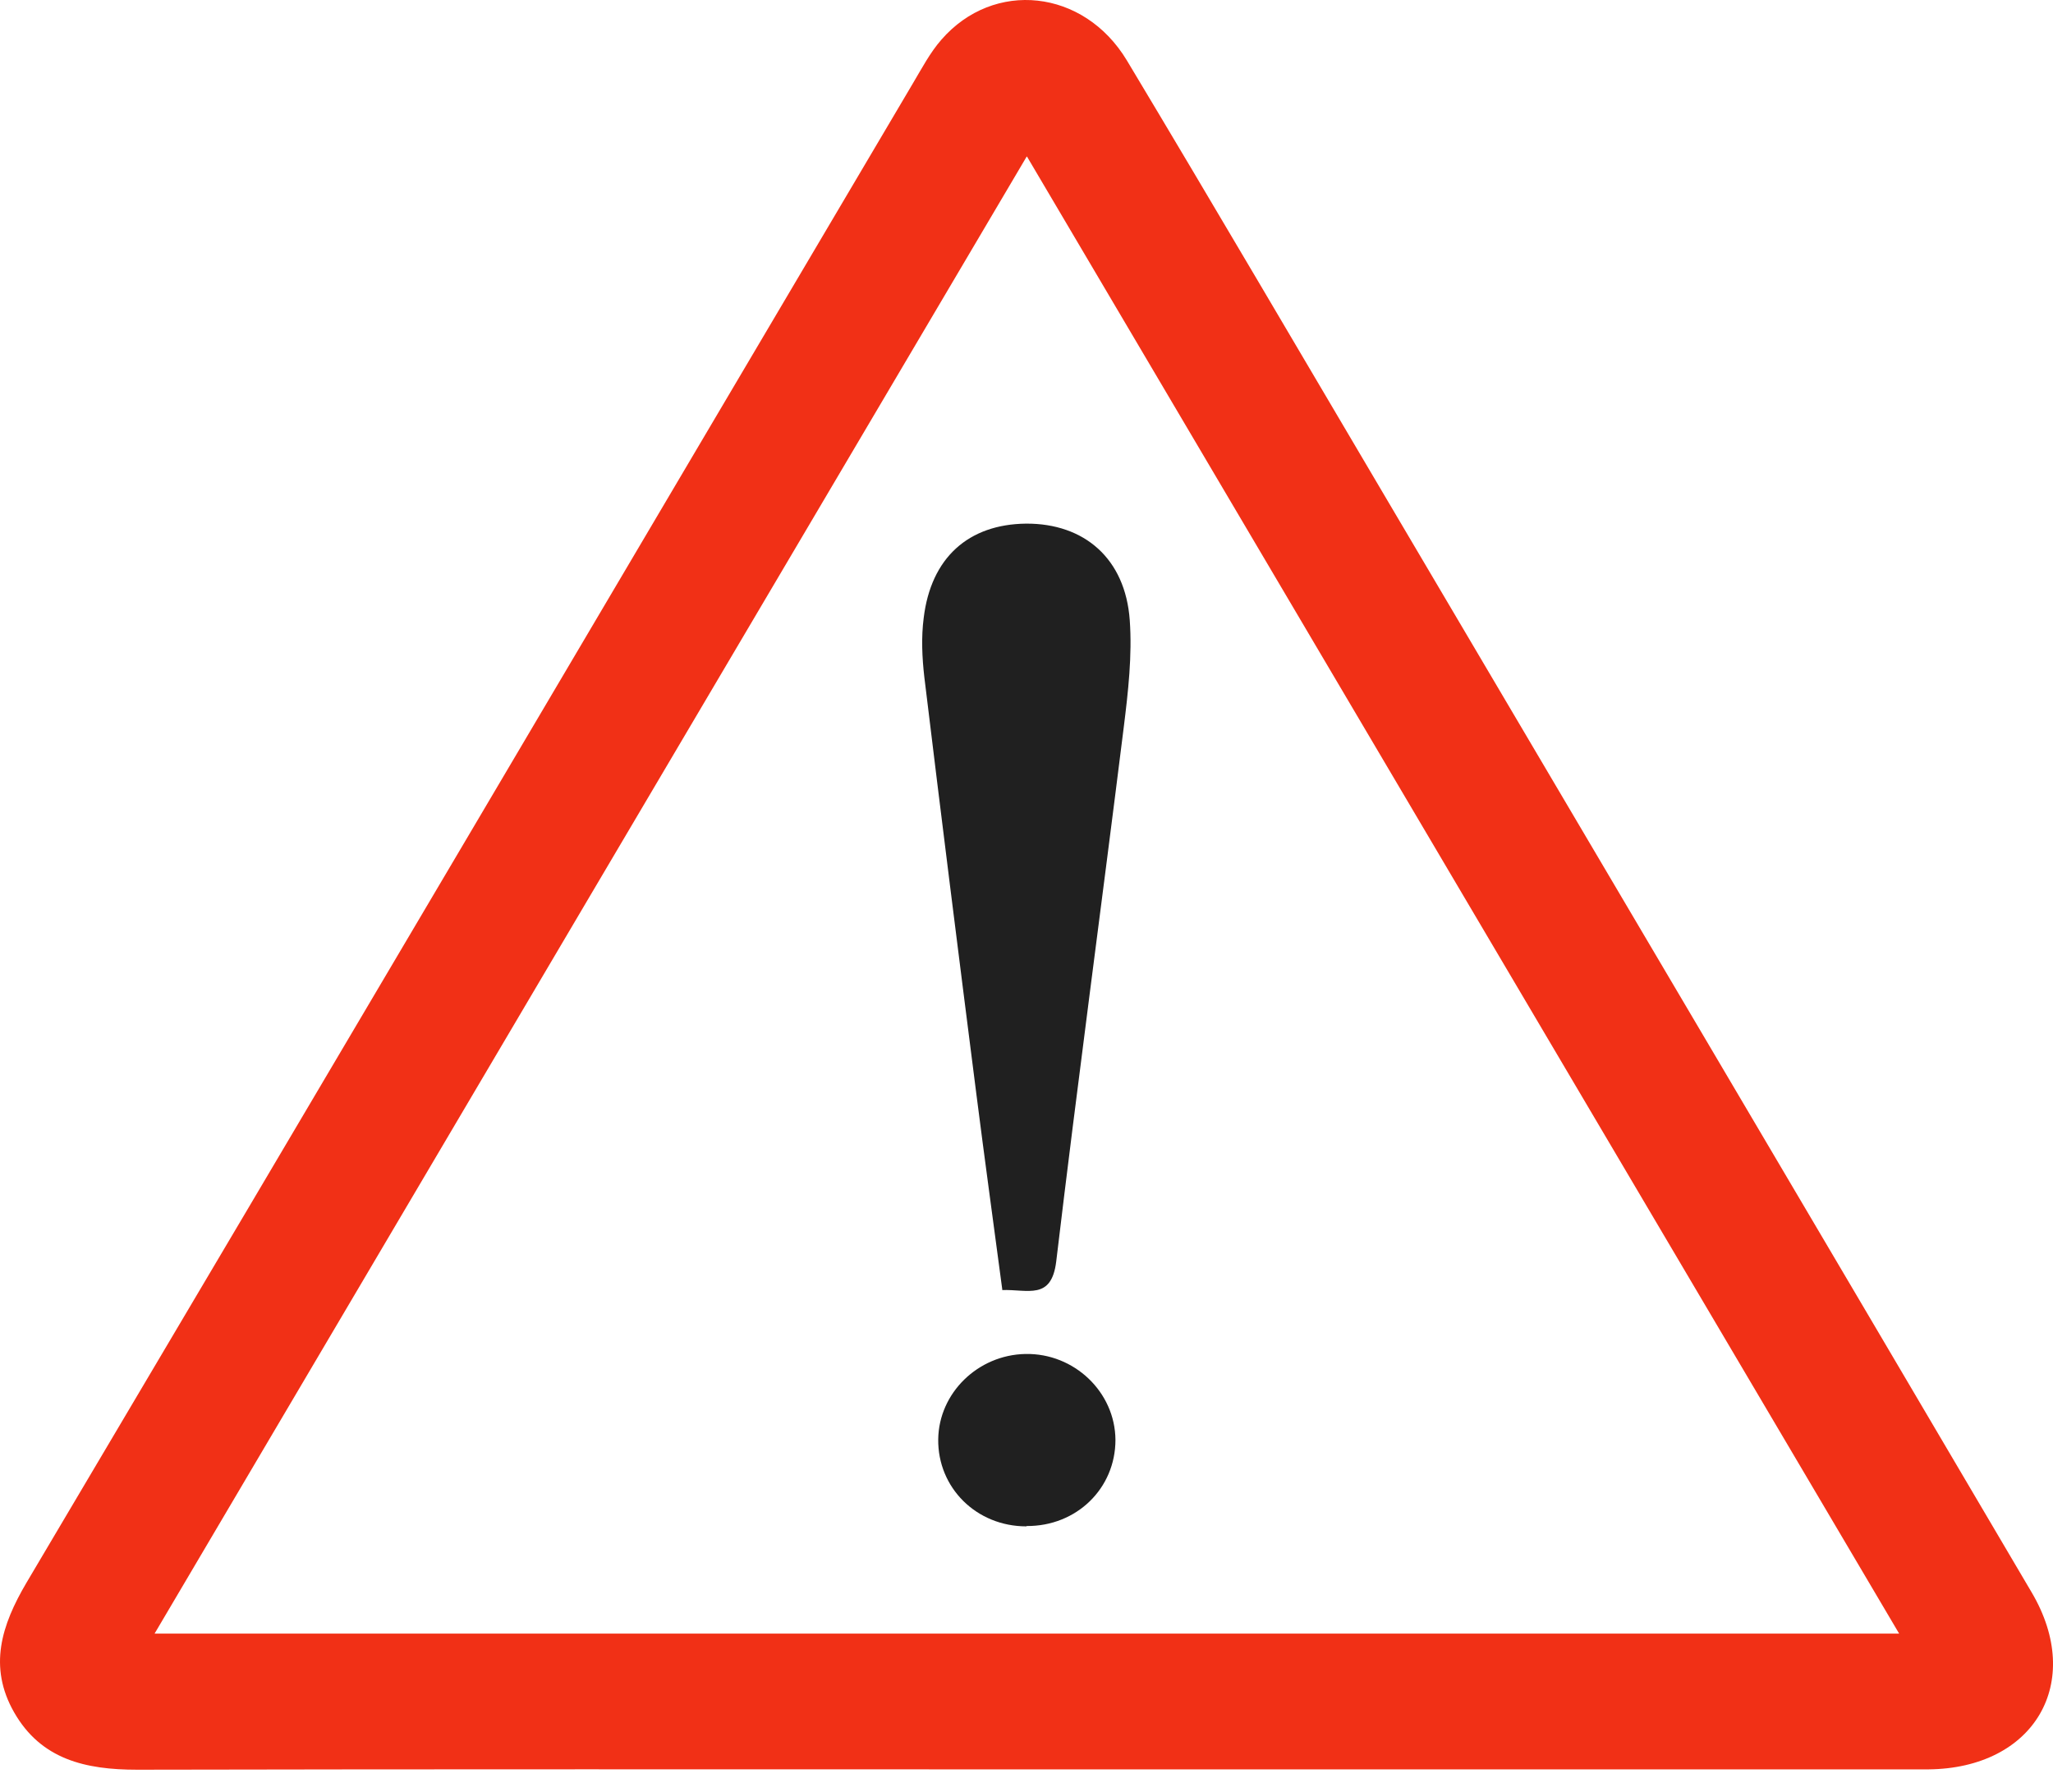
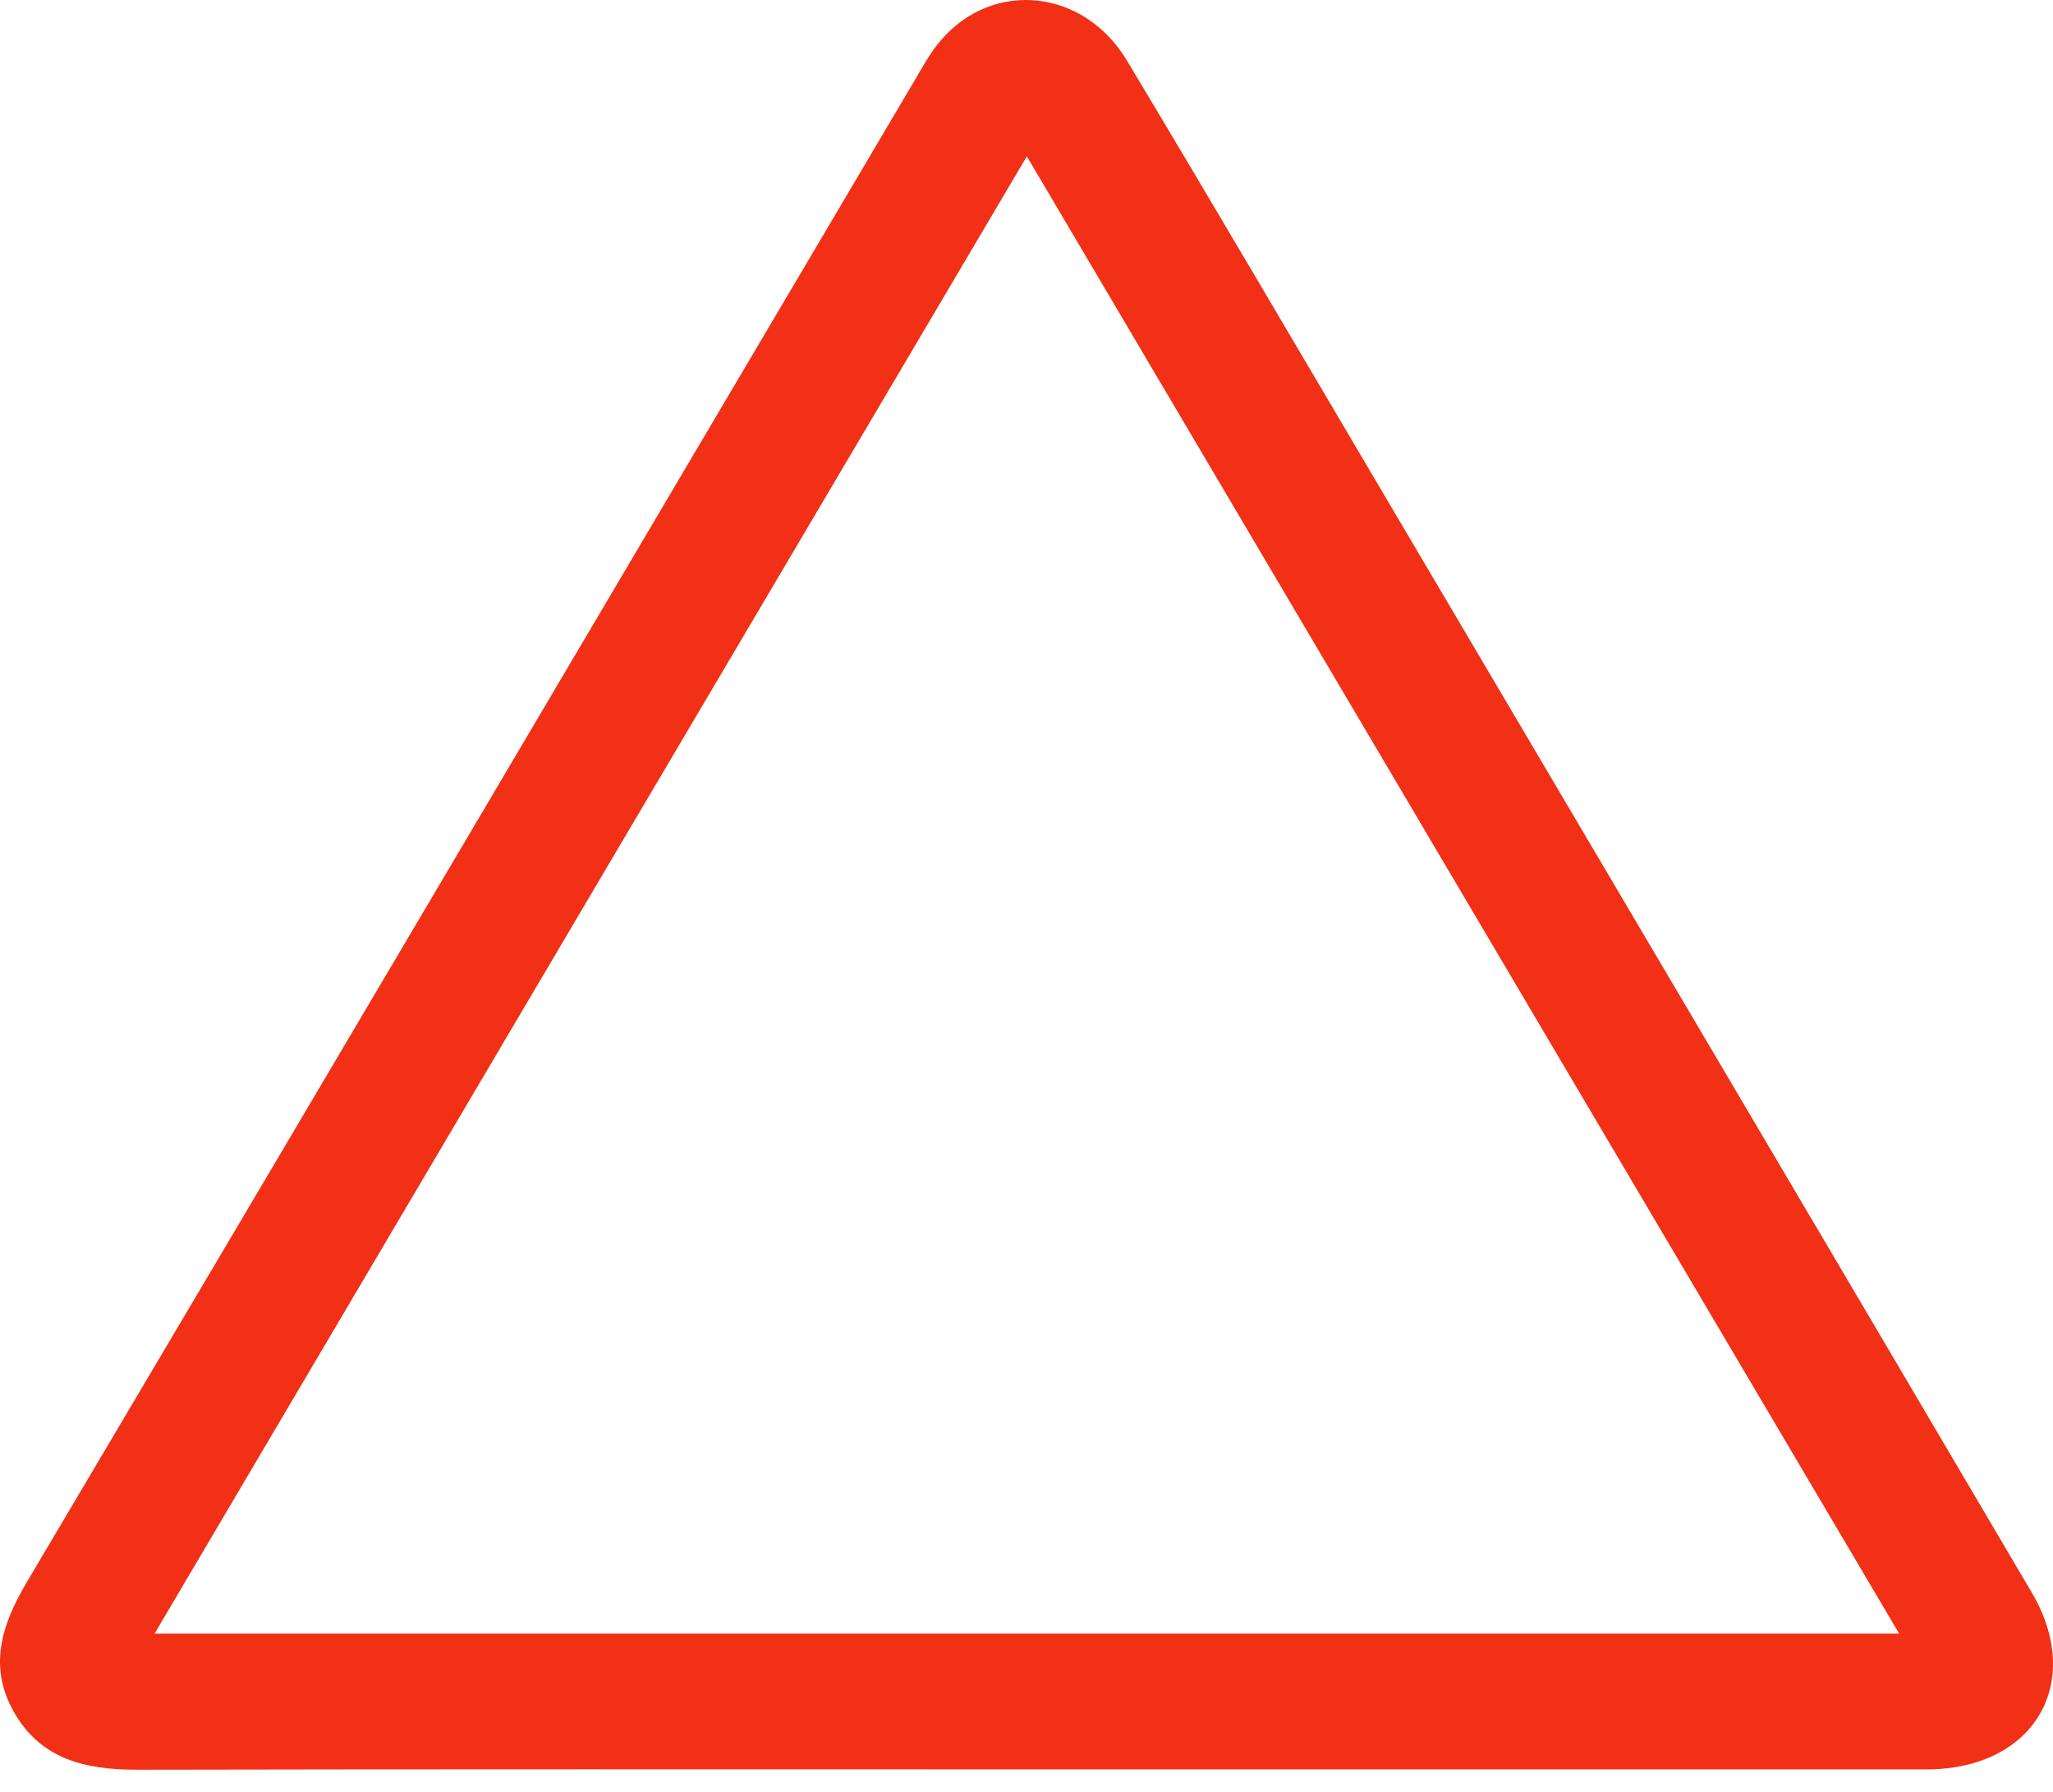
<svg xmlns="http://www.w3.org/2000/svg" width="55" height="48" viewBox="0 0 55 48" fill="none">
  <path d="M27.513 47.398C19.564 47.398 11.623 47.39 3.674 47.407C2.289 47.407 1.1 47.133 0.378 45.87C-0.318 44.649 0.039 43.536 0.709 42.398C8.642 29.018 16.54 15.622 24.456 2.234C24.694 1.835 24.915 1.411 25.22 1.063C26.622 -0.549 29.034 -0.299 30.189 1.619C32.541 5.539 34.851 9.484 37.178 13.421C42.928 23.163 48.686 32.905 54.428 42.656C55.855 45.073 54.496 47.373 51.659 47.398C51.523 47.398 51.387 47.398 51.251 47.398C43.336 47.398 35.429 47.398 27.513 47.398ZM27.505 4.194C19.649 17.491 11.92 30.58 4.141 43.761H50.878C43.072 30.547 35.344 17.457 27.513 4.194H27.505Z" fill="#F13016" />
-   <path d="M26.852 34.55C26.614 32.764 26.376 31.029 26.155 29.293C25.68 25.572 25.213 21.859 24.763 18.139C24.703 17.615 24.678 17.076 24.746 16.552C24.941 14.941 25.943 14.044 27.489 14.027C29.052 14.019 30.147 14.966 30.266 16.61C30.334 17.557 30.224 18.529 30.105 19.484C29.51 24.26 28.865 29.019 28.296 33.794C28.168 34.841 27.531 34.533 26.843 34.558L26.852 34.55Z" fill="#202020" />
-   <path d="M27.496 40.888C26.154 40.888 25.118 39.85 25.135 38.554C25.152 37.316 26.197 36.295 27.471 36.27C28.779 36.245 29.874 37.291 29.883 38.571C29.883 39.874 28.838 40.888 27.505 40.879L27.496 40.888Z" fill="#202020" />
</svg>